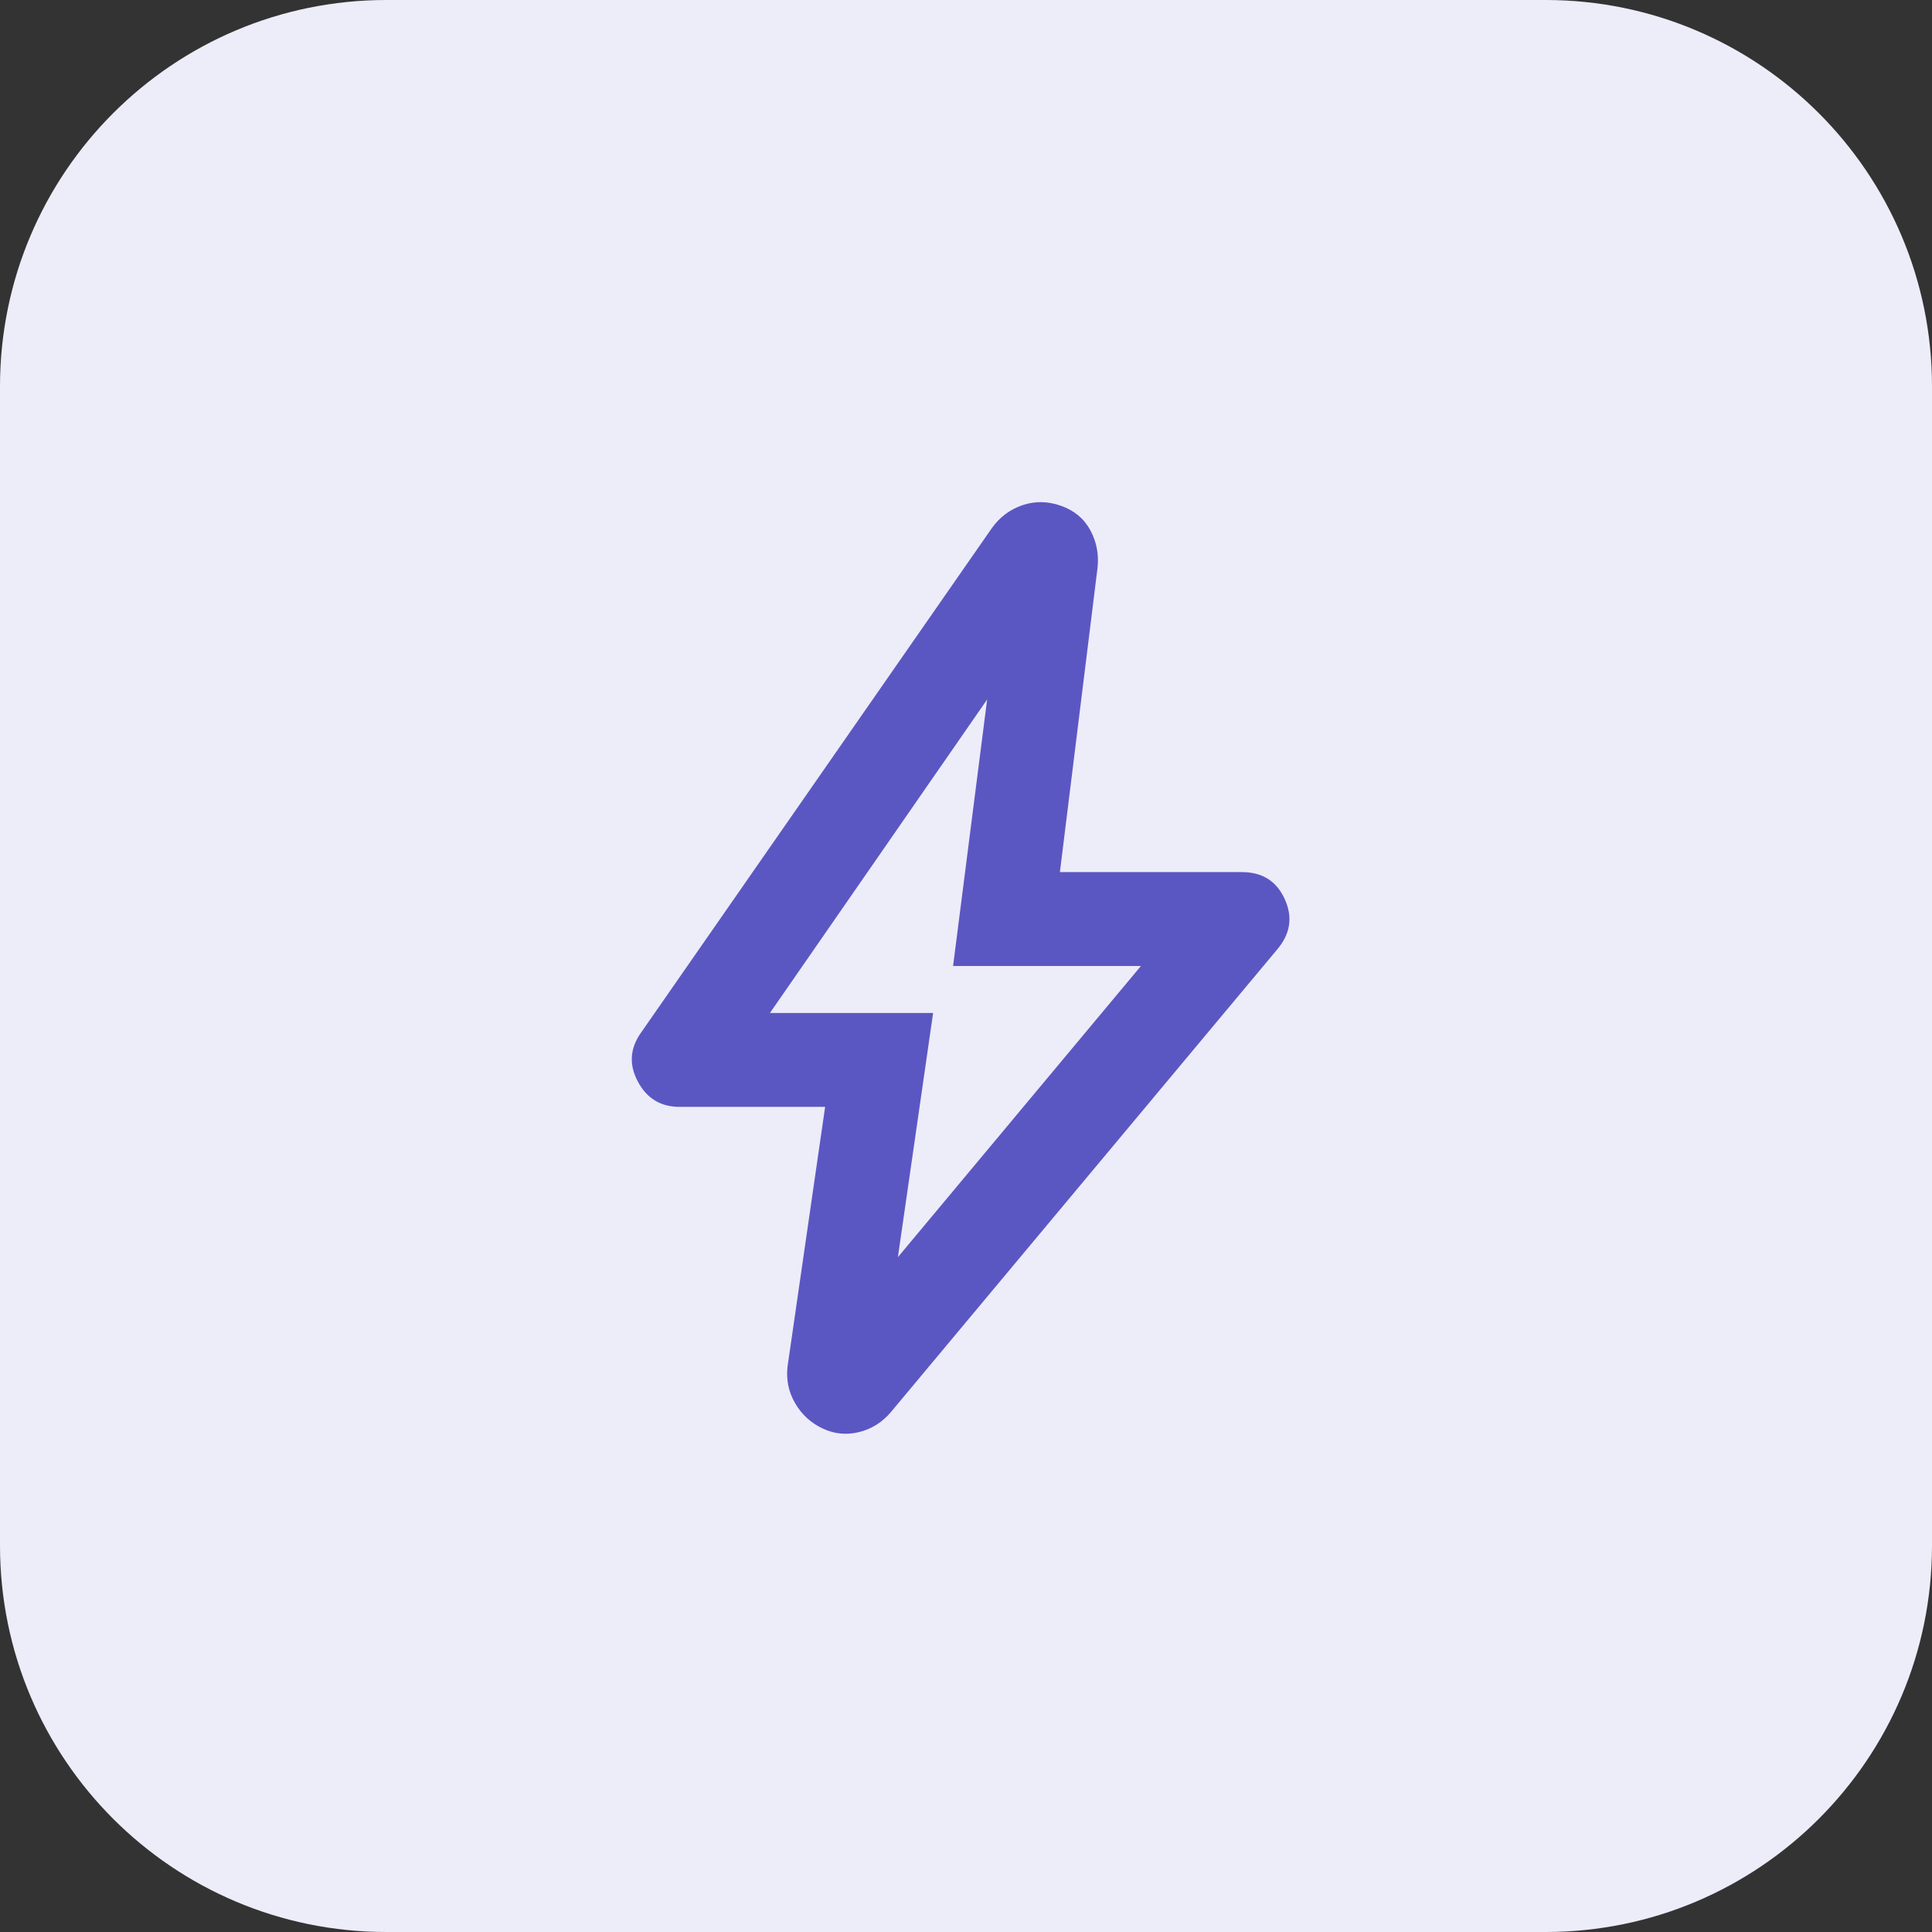
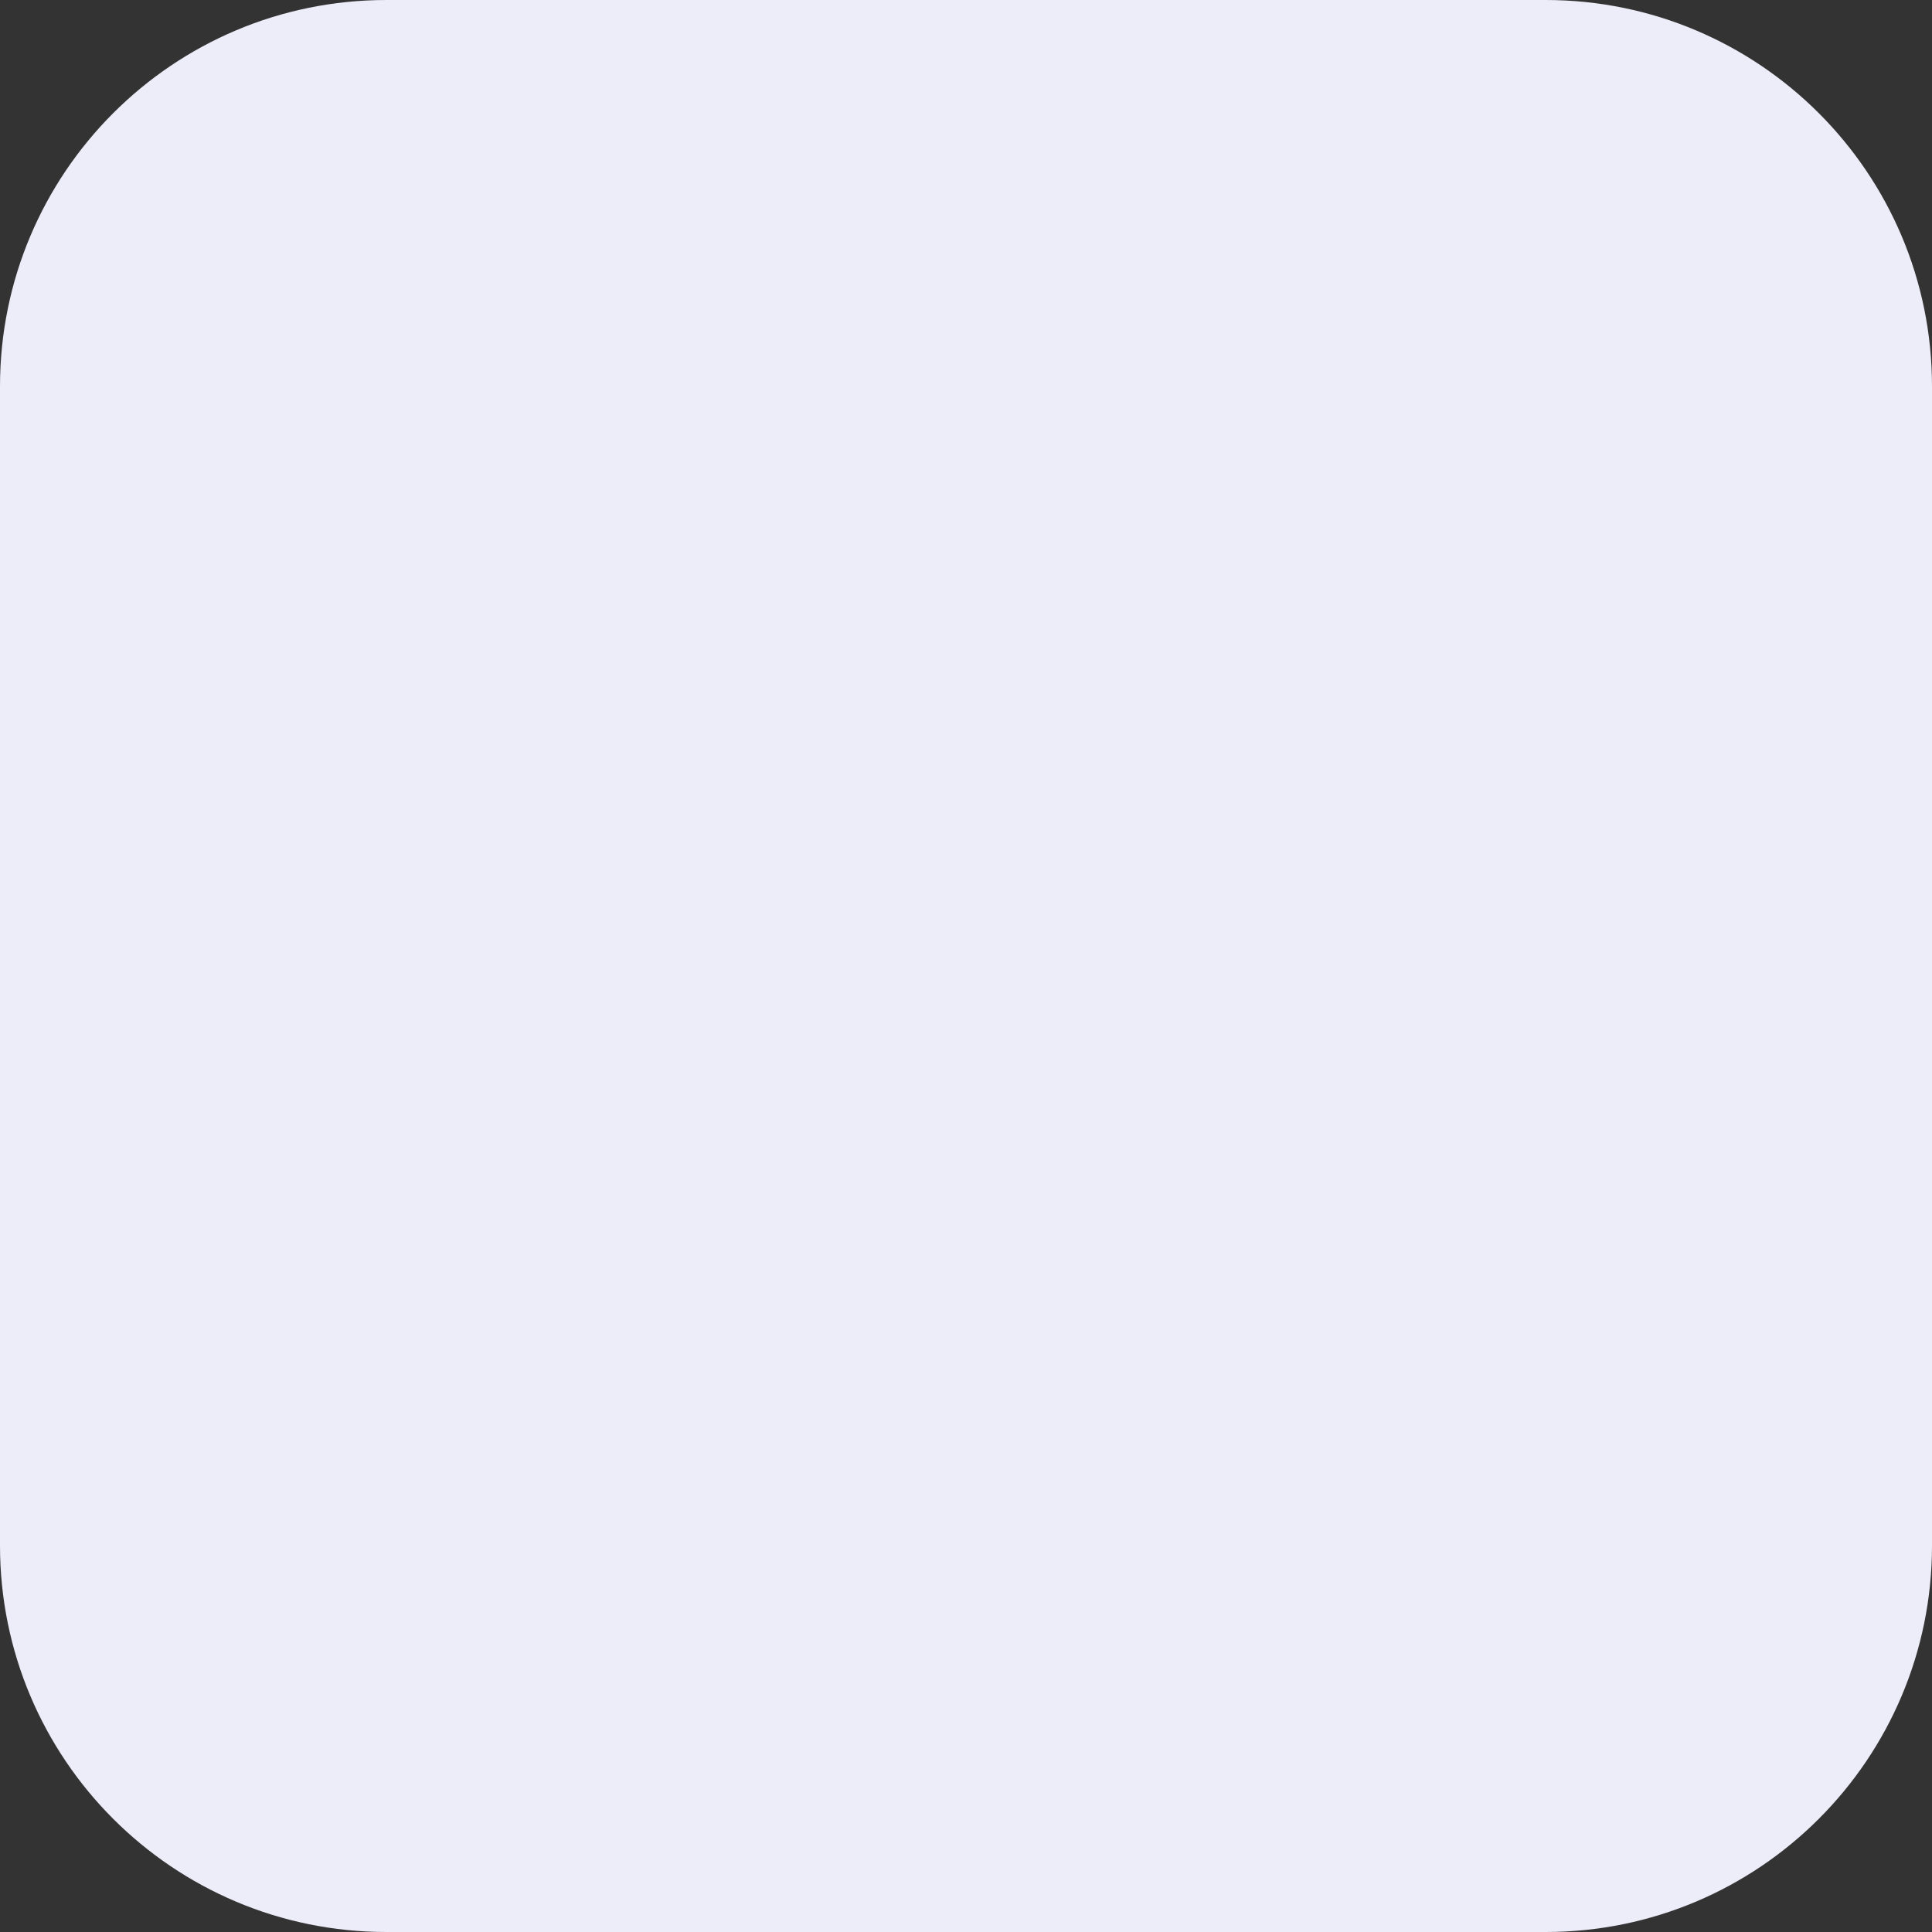
<svg xmlns="http://www.w3.org/2000/svg" width="48" height="48" viewBox="0 0 48 48" fill="none">
  <rect x="0" y="0" width="48" height="48" fill="#333333" stroke="none" />
  <g clip-path="url(#clip0_2010_4438)">
-     <path d="M38.4 0H9.6C4.298 0 0 4.298 0 9.6V38.4C0 43.702 4.298 48 9.6 48H38.4C43.702 48 48 43.702 48 38.4V9.6C48 4.298 43.702 0 38.4 0Z" fill="#EDECF9" />
+     <path d="M38.4 0H9.6C4.298 0 0 4.298 0 9.6V38.4C0 43.702 4.298 48 9.6 48H38.4C43.702 48 48 43.702 48 38.4V9.6C48 4.298 43.702 0 38.4 0" fill="#EDECF9" />
    <mask id="mask0_2010_4438" style="mask-type:alpha" maskUnits="userSpaceOnUse" x="10" y="10" width="28" height="28">
-       <path d="M38 10H10V38H38V10Z" fill="#D9D9D9" />
-     </mask>
+       </mask>
    <g mask="url(#mask0_2010_4438)">
-       <path d="M22.308 31.234L28.346 24H23.679L24.525 17.379L19.129 25.167H23.183L22.308 31.234ZM20.5 27.5H16.883C16.417 27.5 16.071 27.291 15.848 26.873C15.624 26.455 15.649 26.052 15.921 25.663L24.642 13.121C24.836 12.849 25.089 12.659 25.4 12.552C25.711 12.445 26.032 12.45 26.362 12.567C26.693 12.684 26.936 12.888 27.092 13.179C27.247 13.471 27.305 13.782 27.267 14.113L26.333 21.667H30.854C31.36 21.667 31.715 21.89 31.919 22.338C32.123 22.785 32.06 23.203 31.729 23.592L22.133 35.084C21.919 35.336 21.657 35.502 21.346 35.579C21.035 35.657 20.733 35.628 20.442 35.492C20.15 35.356 19.921 35.147 19.756 34.865C19.591 34.583 19.528 34.277 19.567 33.946L20.5 27.5Z" fill="#5B57C2" />
-     </g>
+       </g>
  </g>
  <defs>
    <clipPath id="clip0_2010_4438">
      <rect width="48" height="48" fill="white" />
    </clipPath>
  </defs>
</svg>